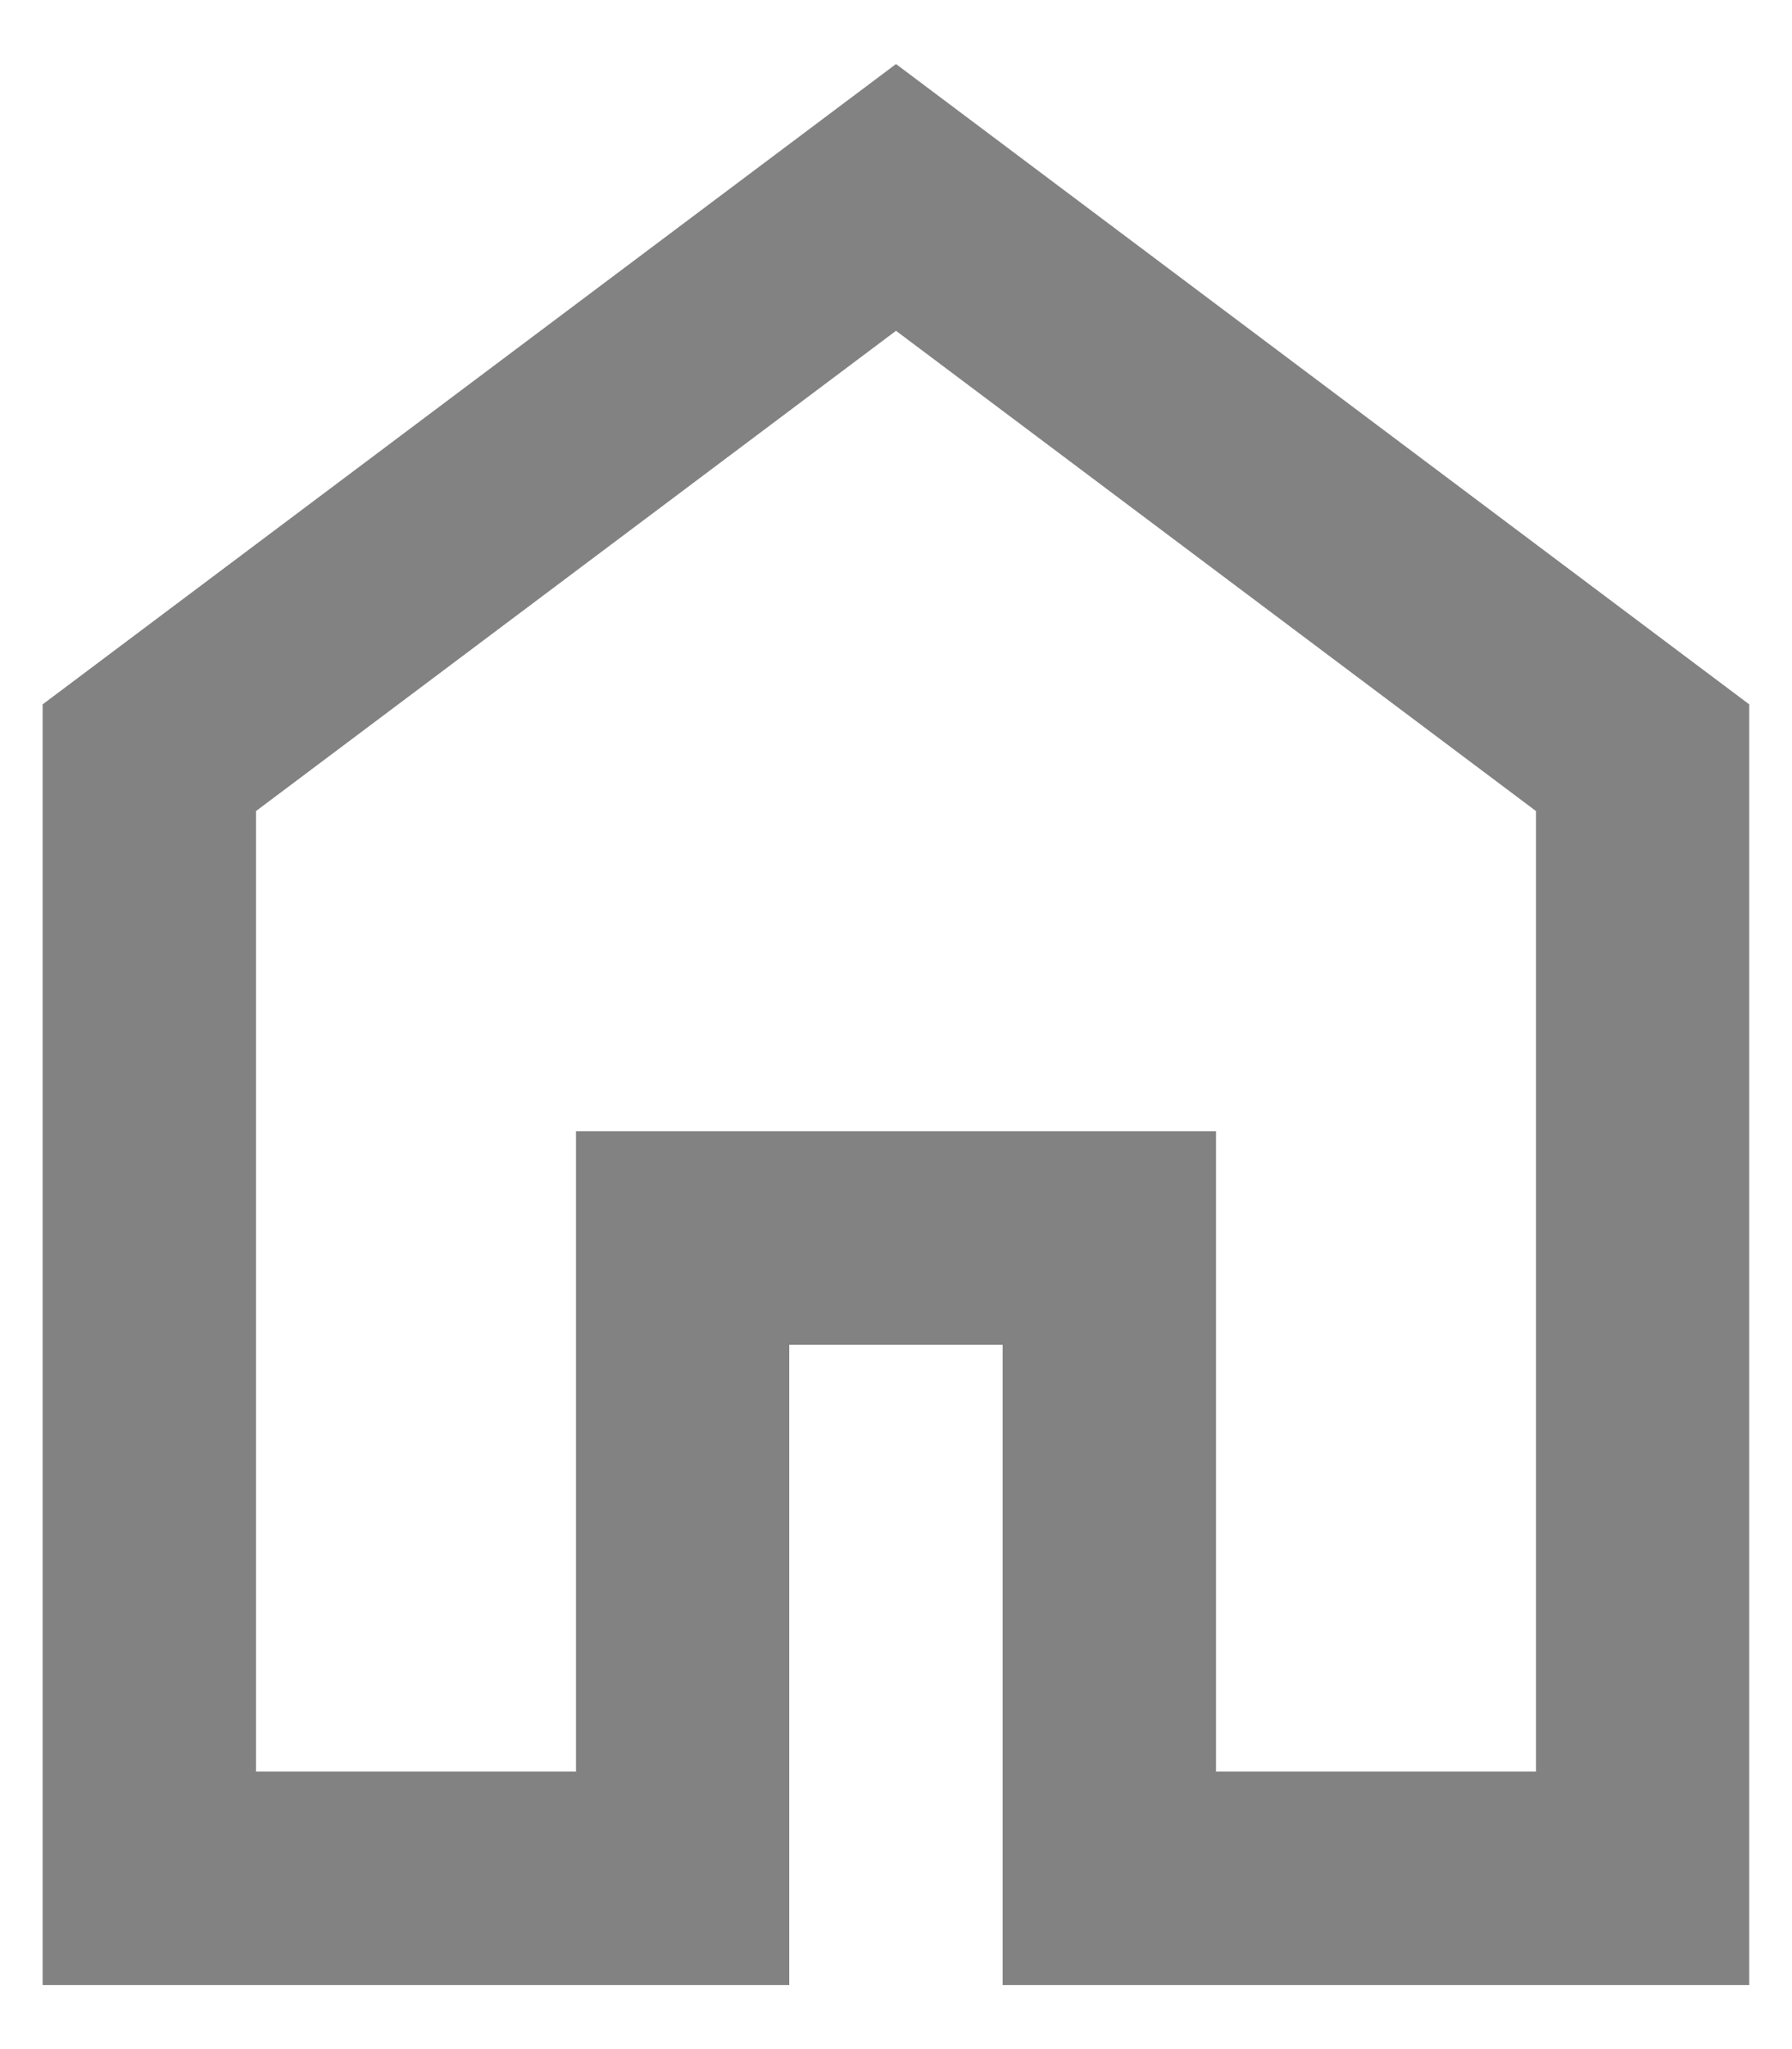
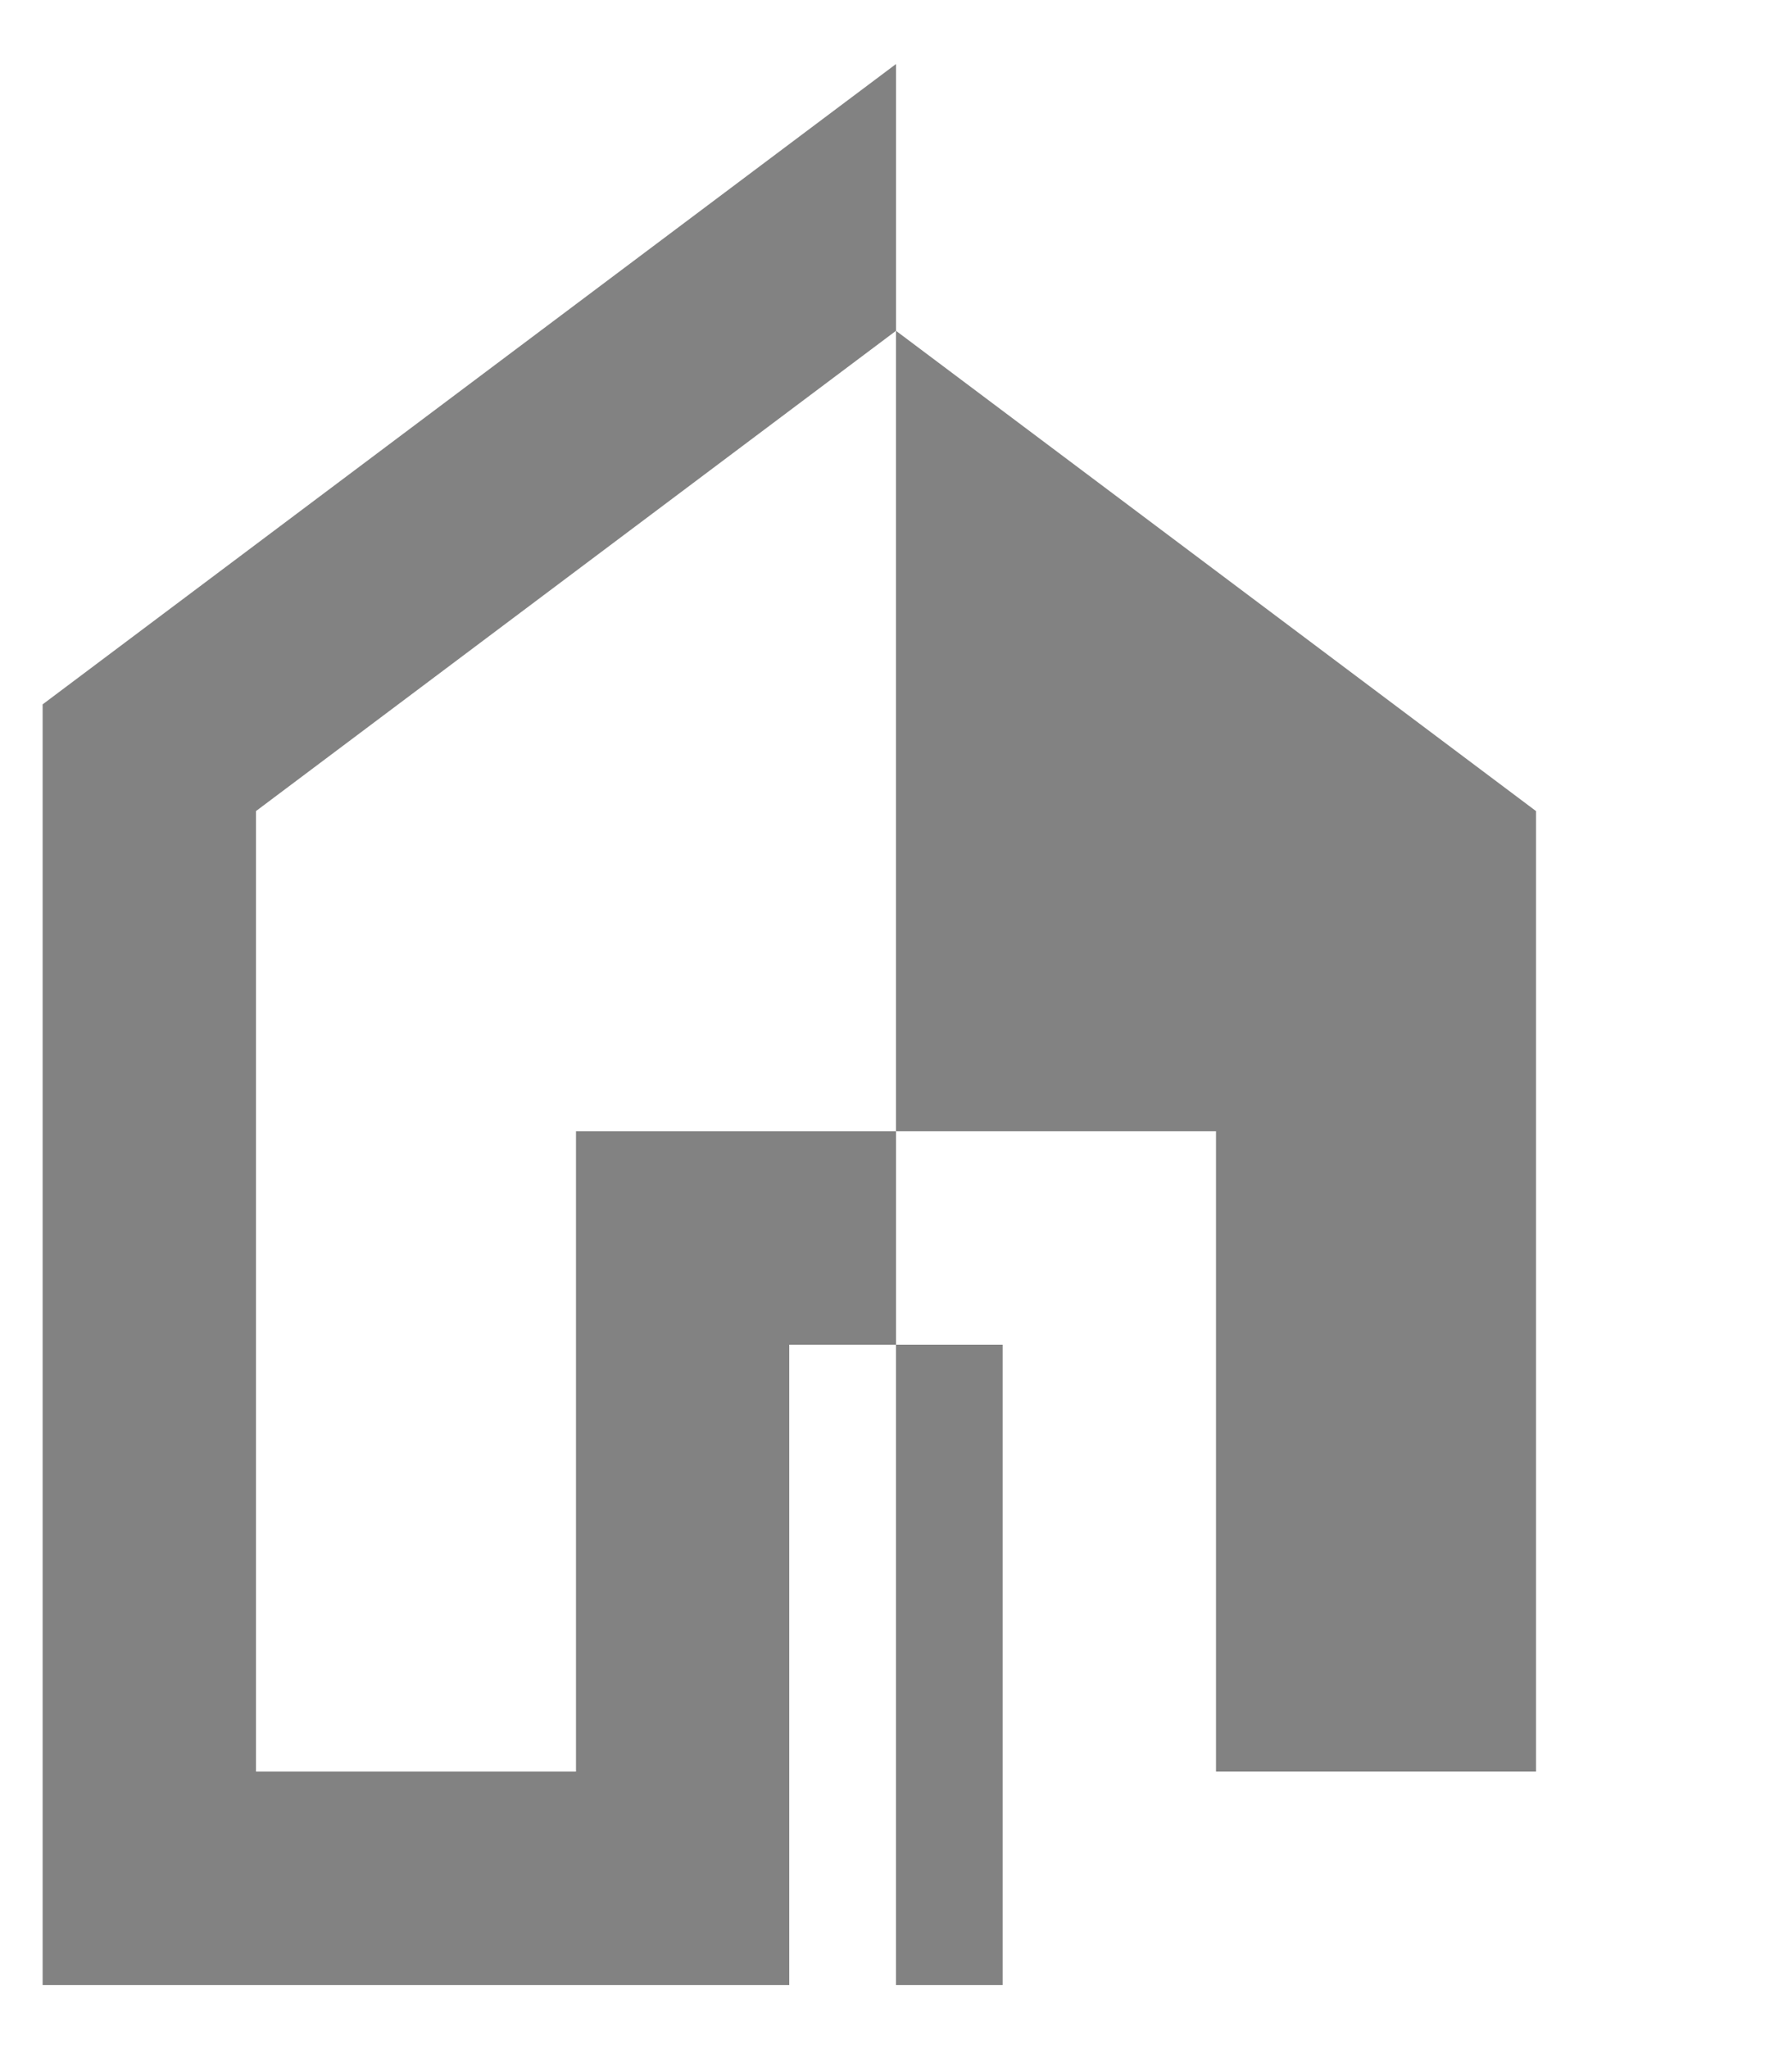
<svg xmlns="http://www.w3.org/2000/svg" width="14" height="16" viewBox="0 0 14 16" fill="none">
-   <path d="M2 13.833H4.5V8.833H9.5V13.833H12V6.333L7 2.583L2 6.333V13.833ZM0.333 15.5V5.5L7 0.5L13.666 5.5V15.5H7.833V10.5H6.166V15.5H0.333Z" fill="#828282" />
+   <path d="M2 13.833H4.5V8.833H9.5V13.833H12V6.333L7 2.583L2 6.333V13.833ZM0.333 15.5V5.5L7 0.5V15.5H7.833V10.5H6.166V15.5H0.333Z" fill="#828282" />
</svg>